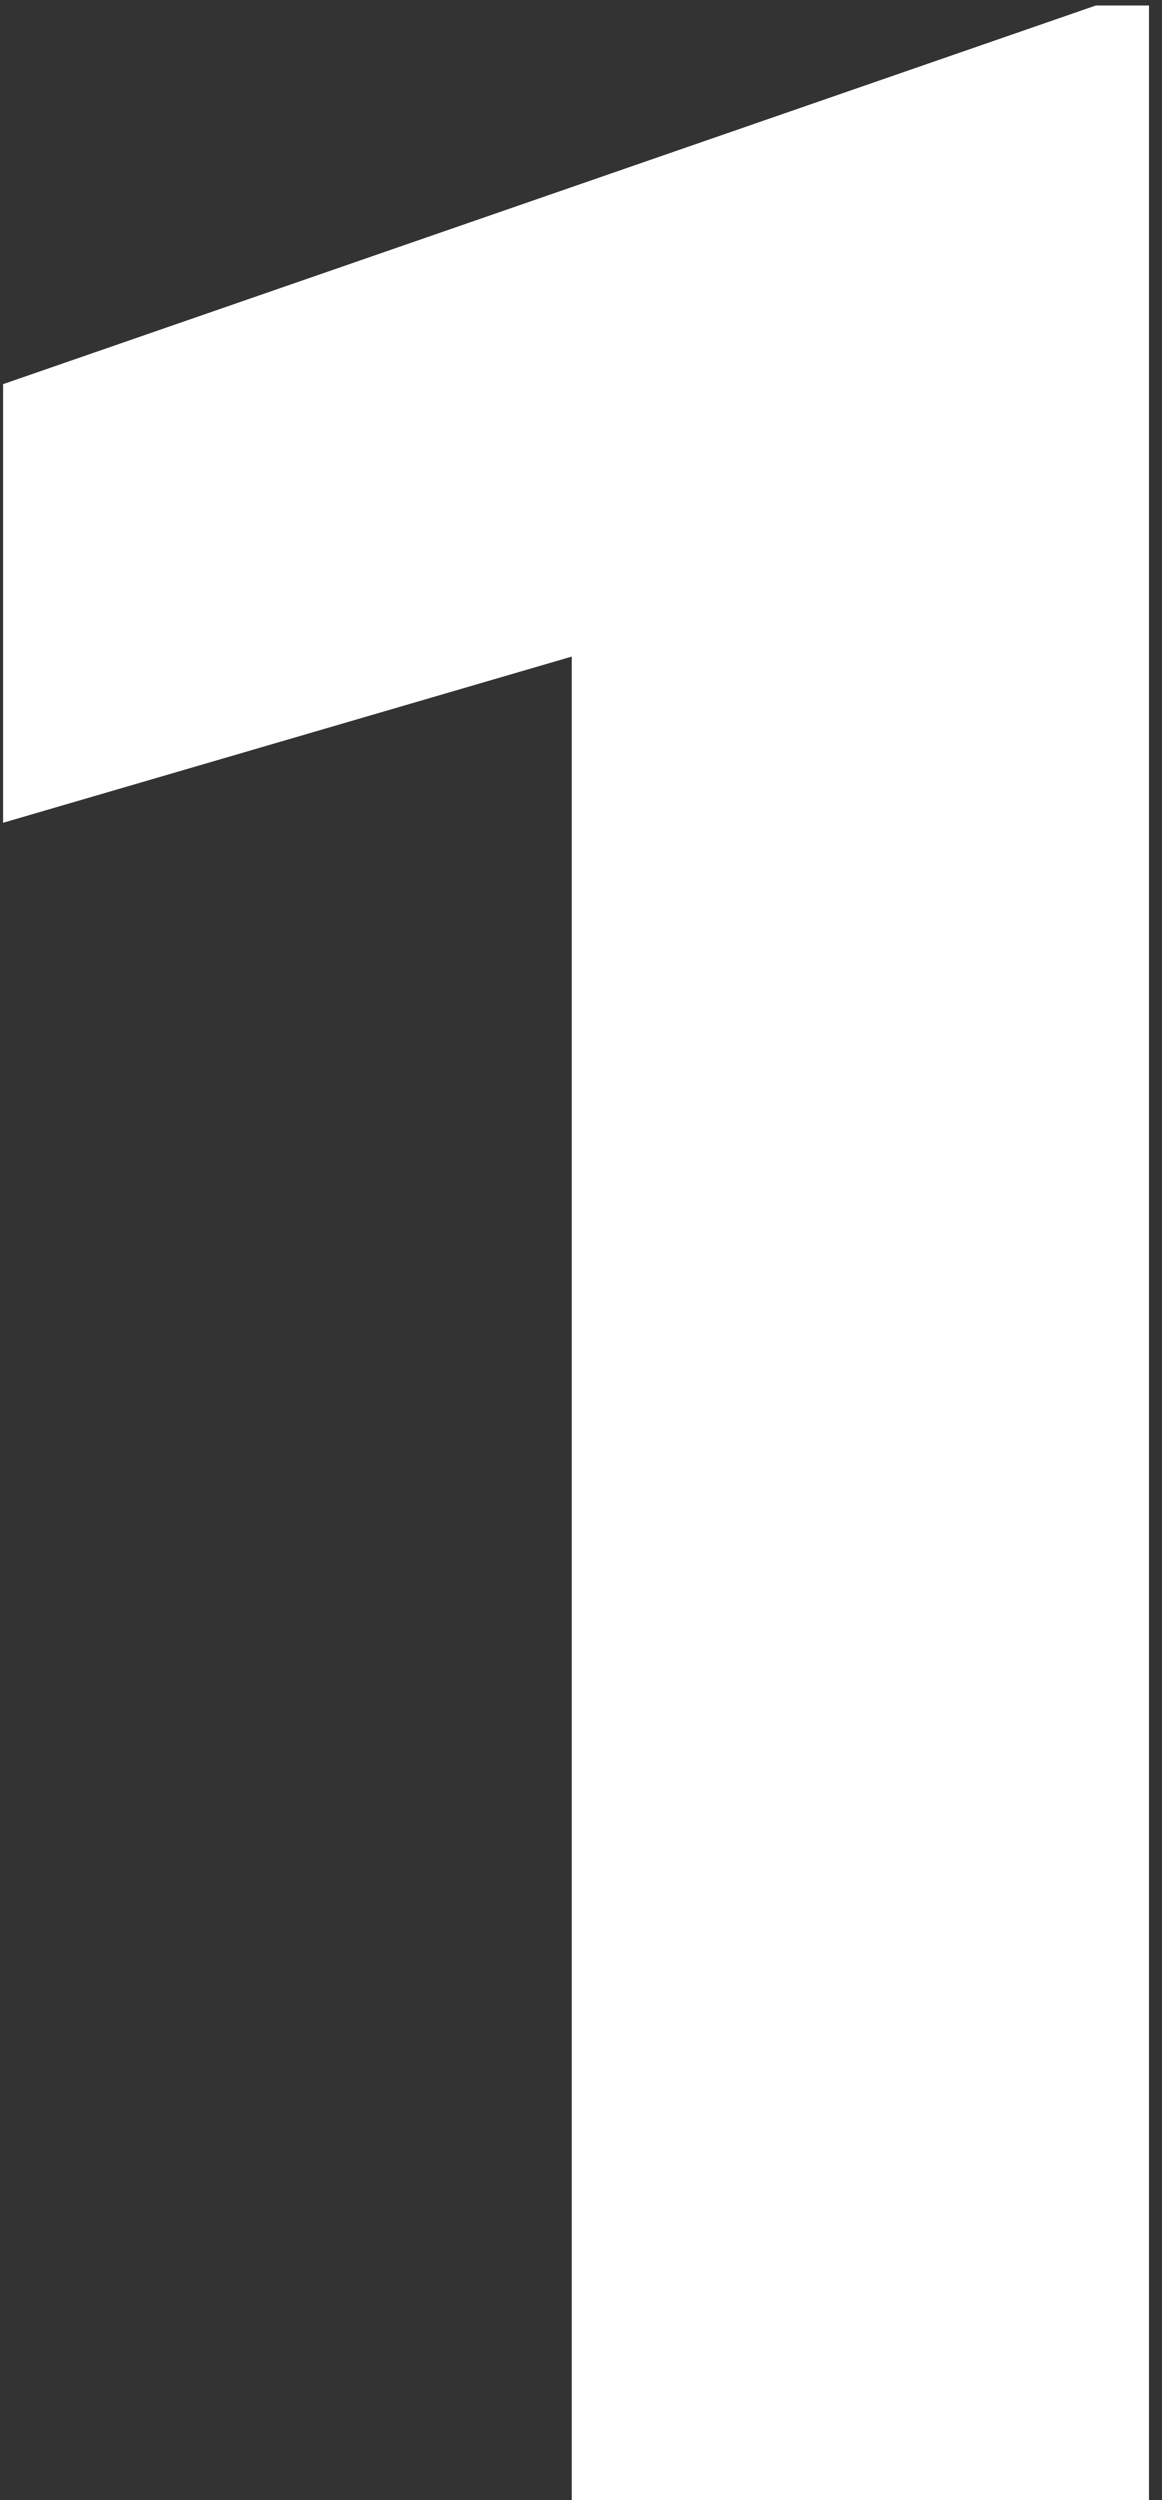
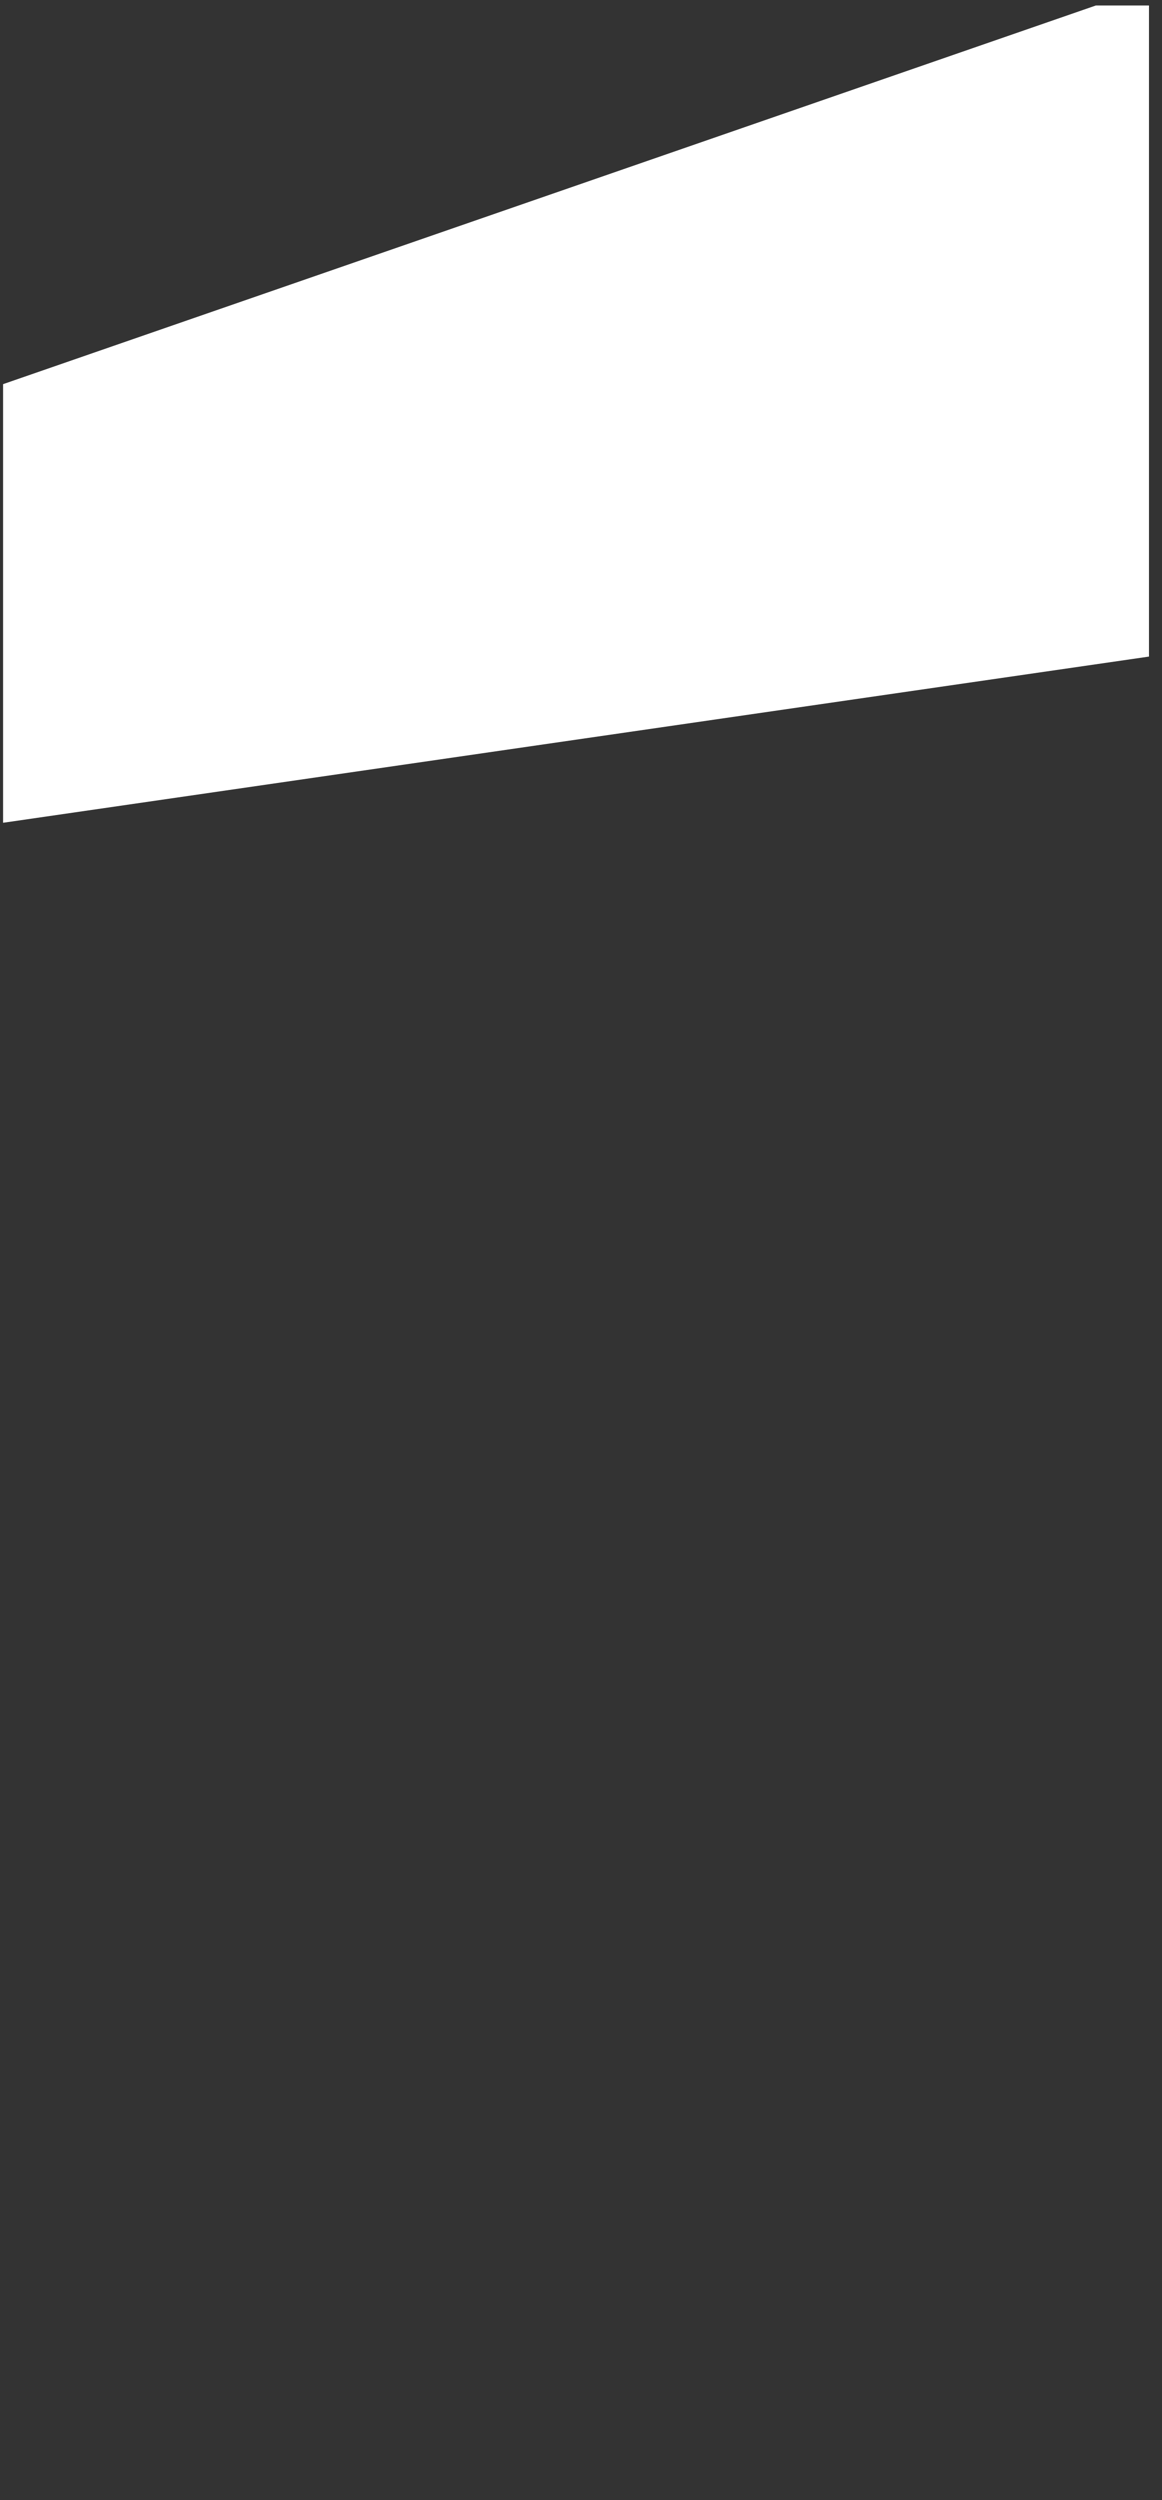
<svg xmlns="http://www.w3.org/2000/svg" width="53" height="114" viewBox="0 0 53 114" fill="none">
  <rect x="0" y="0" width="53" height="114" fill="#333333" stroke="none" />
-   <path d="M52.406 0.25V114H26.078V29.938L0.141 37.516V17.516L49.984 0.25H52.406Z" fill="white" />
+   <path d="M52.406 0.25V114V29.938L0.141 37.516V17.516L49.984 0.25H52.406Z" fill="white" />
</svg>